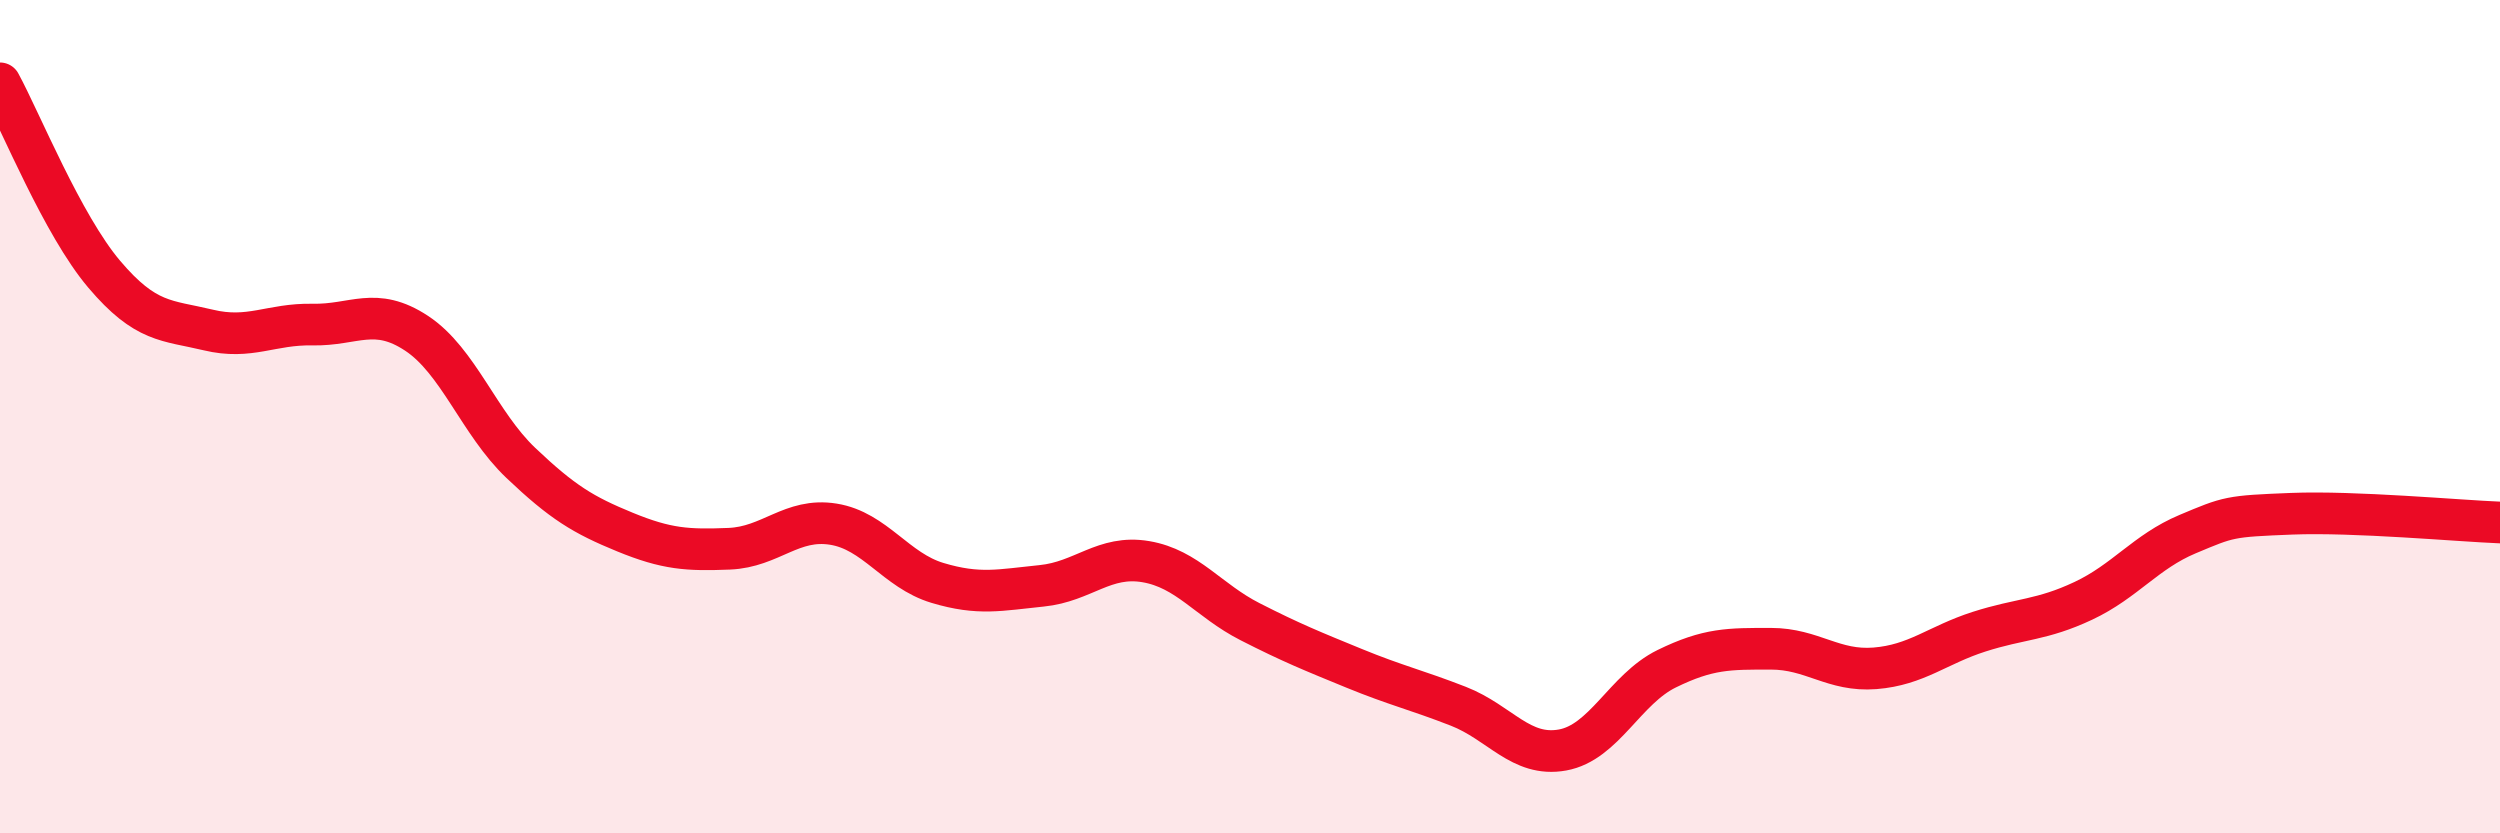
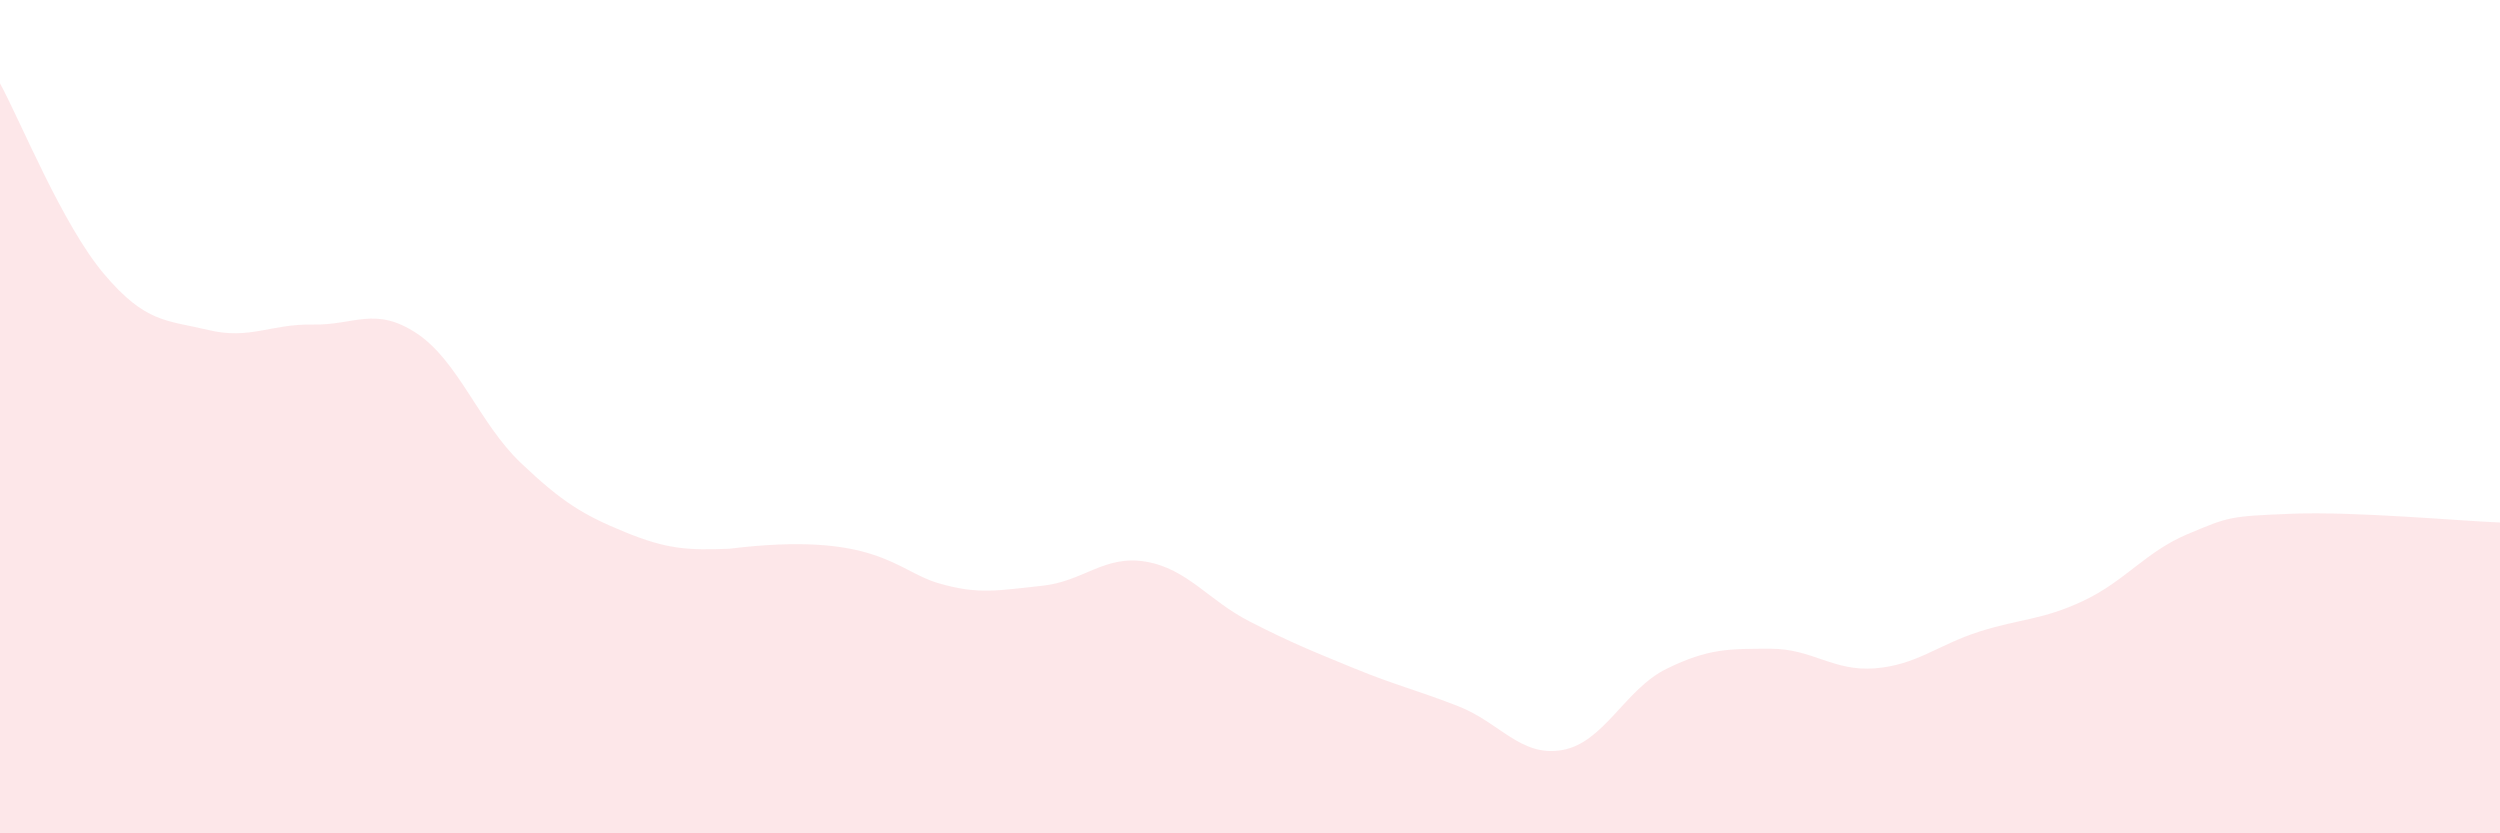
<svg xmlns="http://www.w3.org/2000/svg" width="60" height="20" viewBox="0 0 60 20">
-   <path d="M 0,2 C 0.5,2.92 1.5,5.4 2.5,6.58 C 3.5,7.76 4,7.68 5,7.92 C 6,8.16 6.5,7.77 7.5,7.79 C 8.5,7.81 9,7.34 10,8 C 11,8.66 11.5,10.16 12.5,11.11 C 13.5,12.06 14,12.36 15,12.77 C 16,13.18 16.5,13.21 17.5,13.17 C 18.5,13.13 19,12.42 20,12.58 C 21,12.74 21.5,13.69 22.5,13.99 C 23.5,14.29 24,14.16 25,14.06 C 26,13.96 26.5,13.31 27.5,13.48 C 28.5,13.65 29,14.41 30,14.92 C 31,15.43 31.5,15.63 32.5,16.04 C 33.5,16.45 34,16.56 35,16.95 C 36,17.34 36.5,18.18 37.5,18 C 38.5,17.82 39,16.54 40,16.05 C 41,15.56 41.5,15.57 42.5,15.57 C 43.5,15.57 44,16.12 45,16.04 C 46,15.96 46.5,15.48 47.5,15.16 C 48.5,14.84 49,14.89 50,14.42 C 51,13.95 51.5,13.24 52.5,12.82 C 53.5,12.4 53.5,12.39 55,12.33 C 56.5,12.27 59,12.5 60,12.54L60 20L0 20Z" fill="#EB0A25" opacity="0.1" stroke-linecap="round" stroke-linejoin="round" />
-   <path d="M 0,2 C 0.5,2.92 1.5,5.4 2.5,6.58 C 3.5,7.76 4,7.68 5,7.92 C 6,8.16 6.5,7.77 7.5,7.79 C 8.5,7.81 9,7.34 10,8 C 11,8.66 11.5,10.16 12.5,11.11 C 13.5,12.06 14,12.36 15,12.77 C 16,13.18 16.5,13.21 17.5,13.17 C 18.5,13.13 19,12.42 20,12.58 C 21,12.74 21.5,13.69 22.5,13.99 C 23.5,14.29 24,14.16 25,14.06 C 26,13.96 26.5,13.31 27.5,13.48 C 28.5,13.65 29,14.41 30,14.92 C 31,15.43 31.5,15.63 32.5,16.04 C 33.5,16.45 34,16.56 35,16.95 C 36,17.34 36.5,18.18 37.5,18 C 38.5,17.82 39,16.54 40,16.05 C 41,15.56 41.5,15.57 42.5,15.57 C 43.5,15.57 44,16.12 45,16.04 C 46,15.96 46.5,15.48 47.5,15.16 C 48.5,14.84 49,14.89 50,14.42 C 51,13.95 51.5,13.24 52.5,12.82 C 53.5,12.4 53.5,12.39 55,12.33 C 56.5,12.27 59,12.5 60,12.54" stroke="#EB0A25" stroke-width="1" fill="none" stroke-linecap="round" stroke-linejoin="round" />
+   <path d="M 0,2 C 0.5,2.92 1.5,5.4 2.5,6.58 C 3.5,7.76 4,7.68 5,7.92 C 6,8.16 6.5,7.77 7.5,7.79 C 8.5,7.81 9,7.34 10,8 C 11,8.66 11.5,10.16 12.5,11.11 C 13.5,12.06 14,12.36 15,12.77 C 16,13.18 16.5,13.21 17.5,13.17 C 21,12.74 21.5,13.69 22.5,13.99 C 23.5,14.29 24,14.16 25,14.06 C 26,13.96 26.5,13.31 27.5,13.48 C 28.5,13.65 29,14.41 30,14.92 C 31,15.43 31.5,15.63 32.5,16.04 C 33.5,16.45 34,16.56 35,16.95 C 36,17.34 36.5,18.18 37.5,18 C 38.5,17.82 39,16.54 40,16.05 C 41,15.56 41.5,15.57 42.5,15.57 C 43.5,15.57 44,16.12 45,16.04 C 46,15.96 46.5,15.48 47.5,15.16 C 48.5,14.84 49,14.89 50,14.42 C 51,13.95 51.5,13.24 52.5,12.82 C 53.5,12.4 53.5,12.39 55,12.33 C 56.5,12.27 59,12.5 60,12.54L60 20L0 20Z" fill="#EB0A25" opacity="0.1" stroke-linecap="round" stroke-linejoin="round" />
</svg>